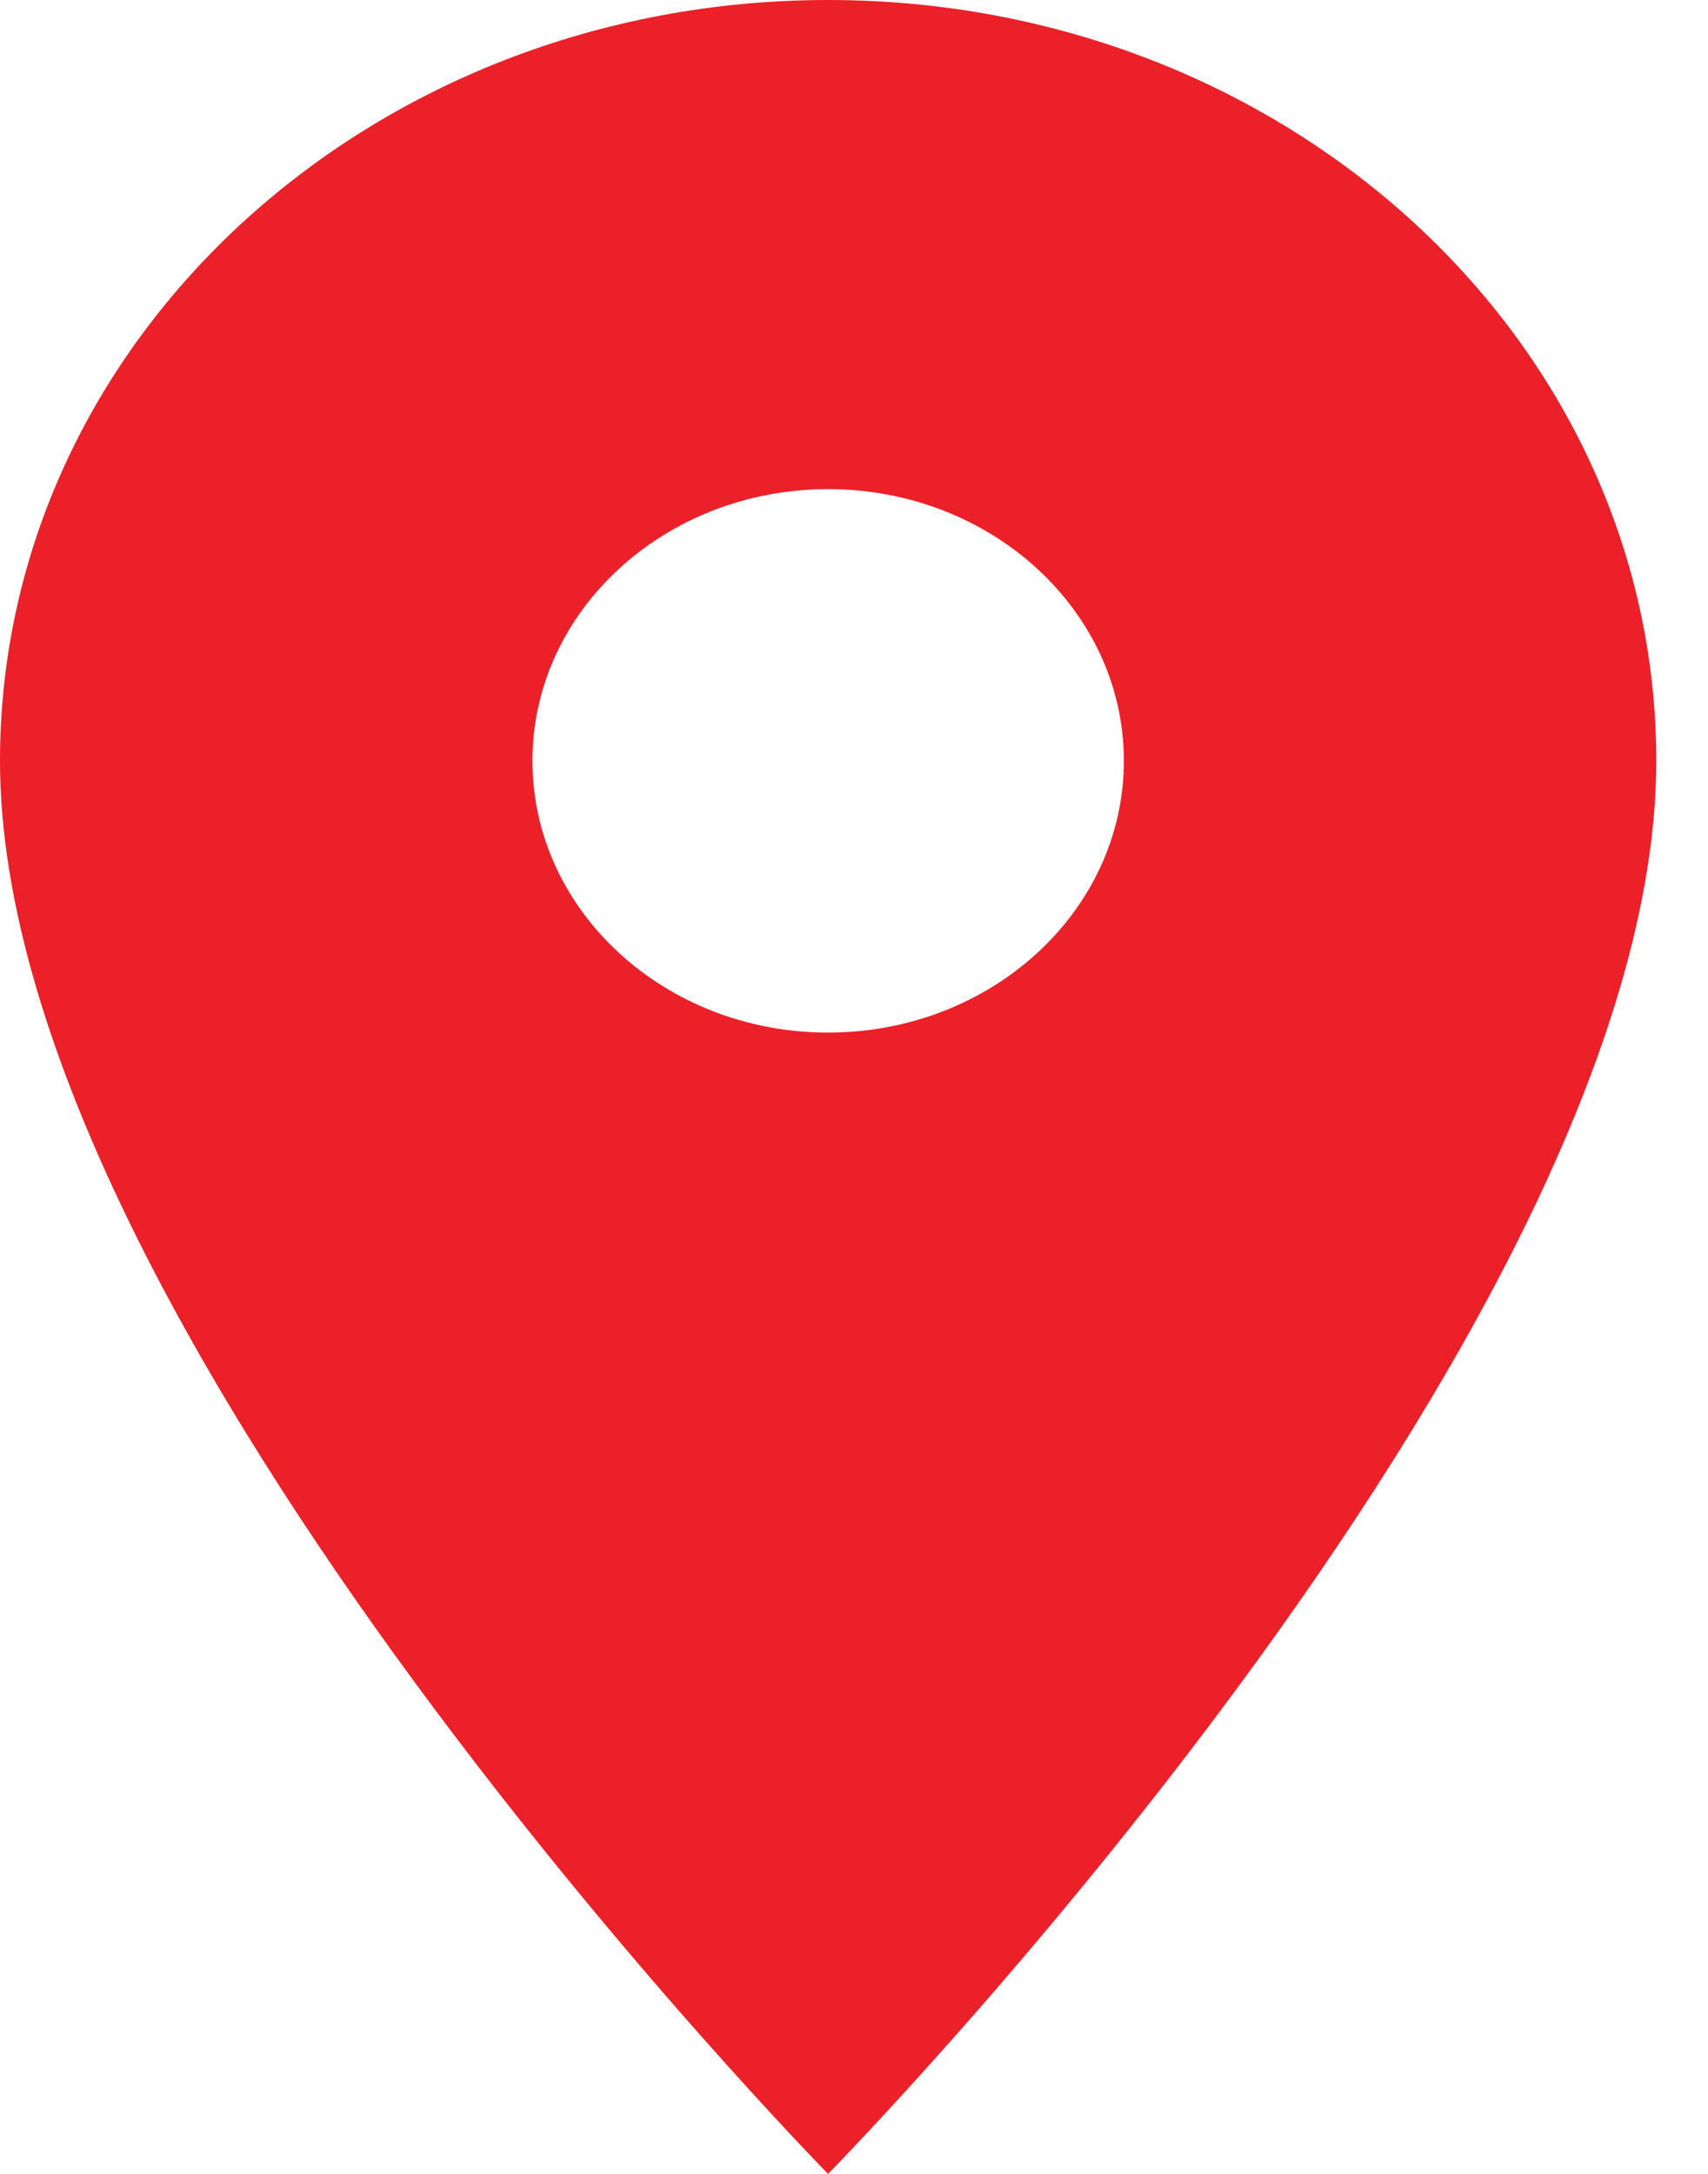
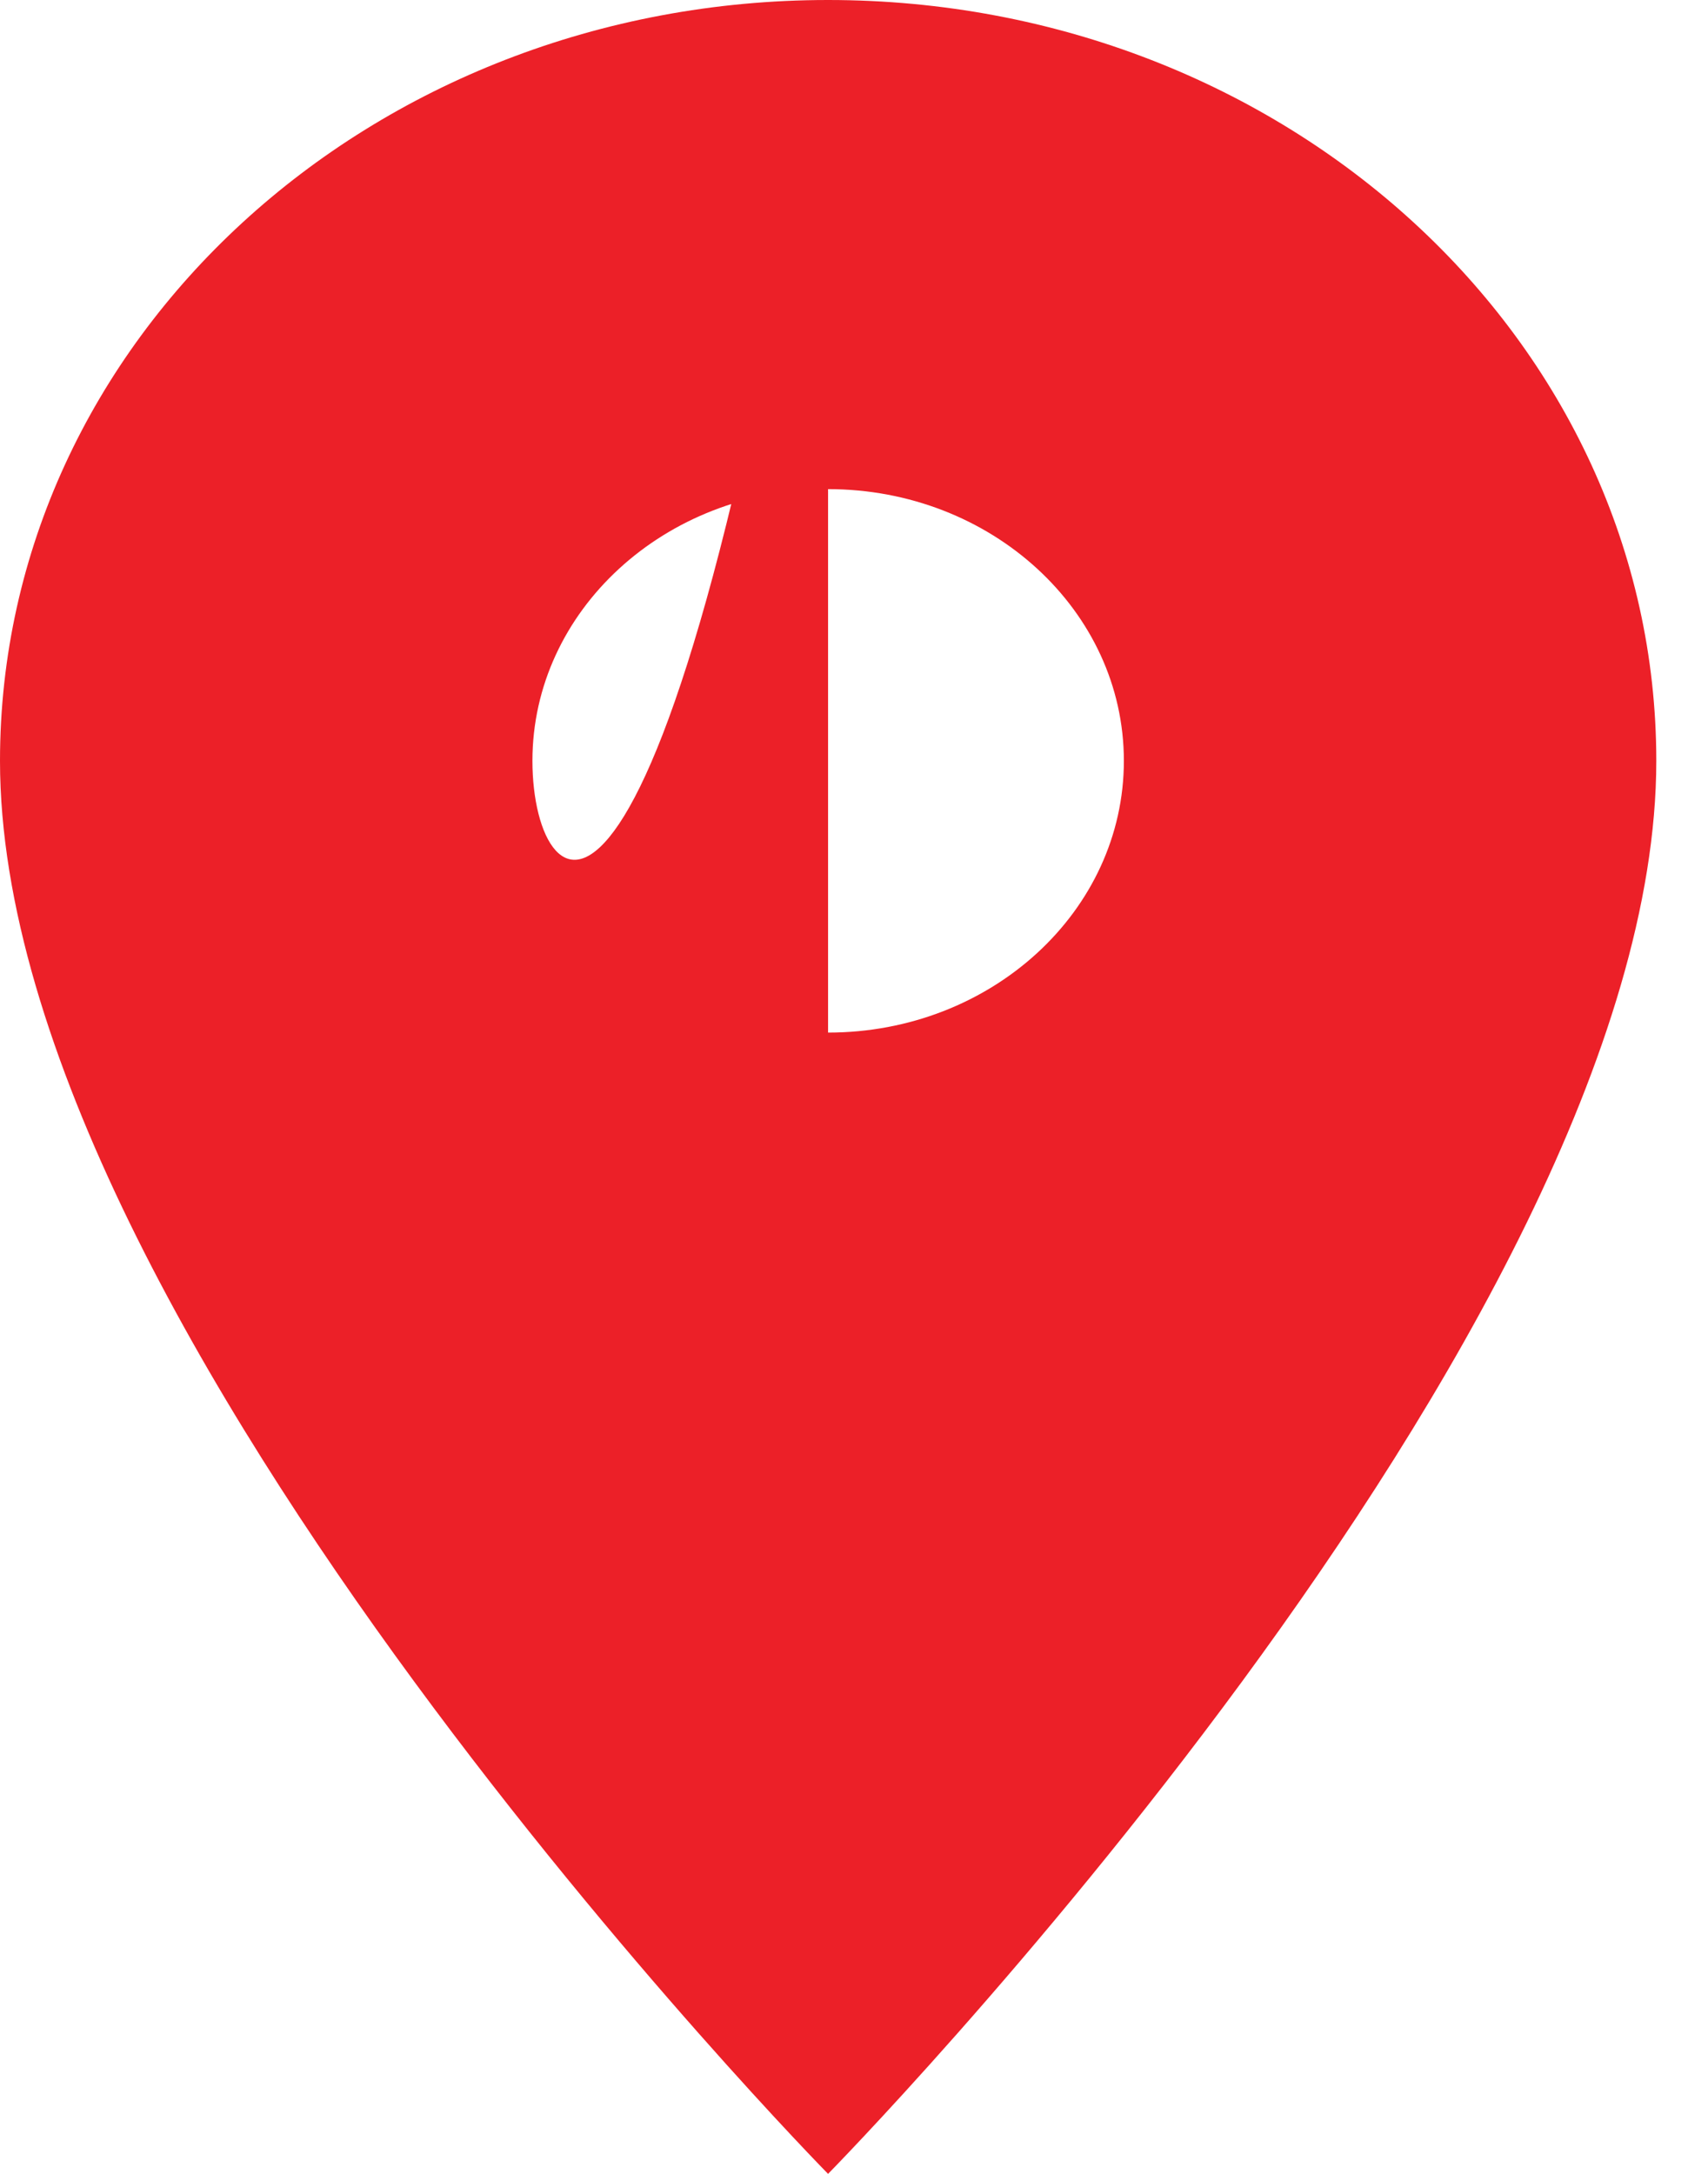
<svg xmlns="http://www.w3.org/2000/svg" width="11" height="14" viewBox="0 0 11 14" fill="none">
-   <path d="M5.333 0C2.385 0 0 2.191 0 4.9C0 8.575 5.333 14 5.333 14C5.333 14 10.667 8.575 10.667 4.9C10.667 2.191 8.282 0 5.333 0ZM5.333 6.65C4.282 6.65 3.429 5.866 3.429 4.9C3.429 3.934 4.282 3.15 5.333 3.15C6.385 3.15 7.238 3.934 7.238 4.9C7.238 5.866 6.385 6.65 5.333 6.65Z" fill="#EC2028" />
+   <path d="M5.333 0C2.385 0 0 2.191 0 4.9C0 8.575 5.333 14 5.333 14C5.333 14 10.667 8.575 10.667 4.9C10.667 2.191 8.282 0 5.333 0ZC4.282 6.65 3.429 5.866 3.429 4.9C3.429 3.934 4.282 3.15 5.333 3.15C6.385 3.15 7.238 3.934 7.238 4.9C7.238 5.866 6.385 6.65 5.333 6.65Z" fill="#EC2028" />
</svg>